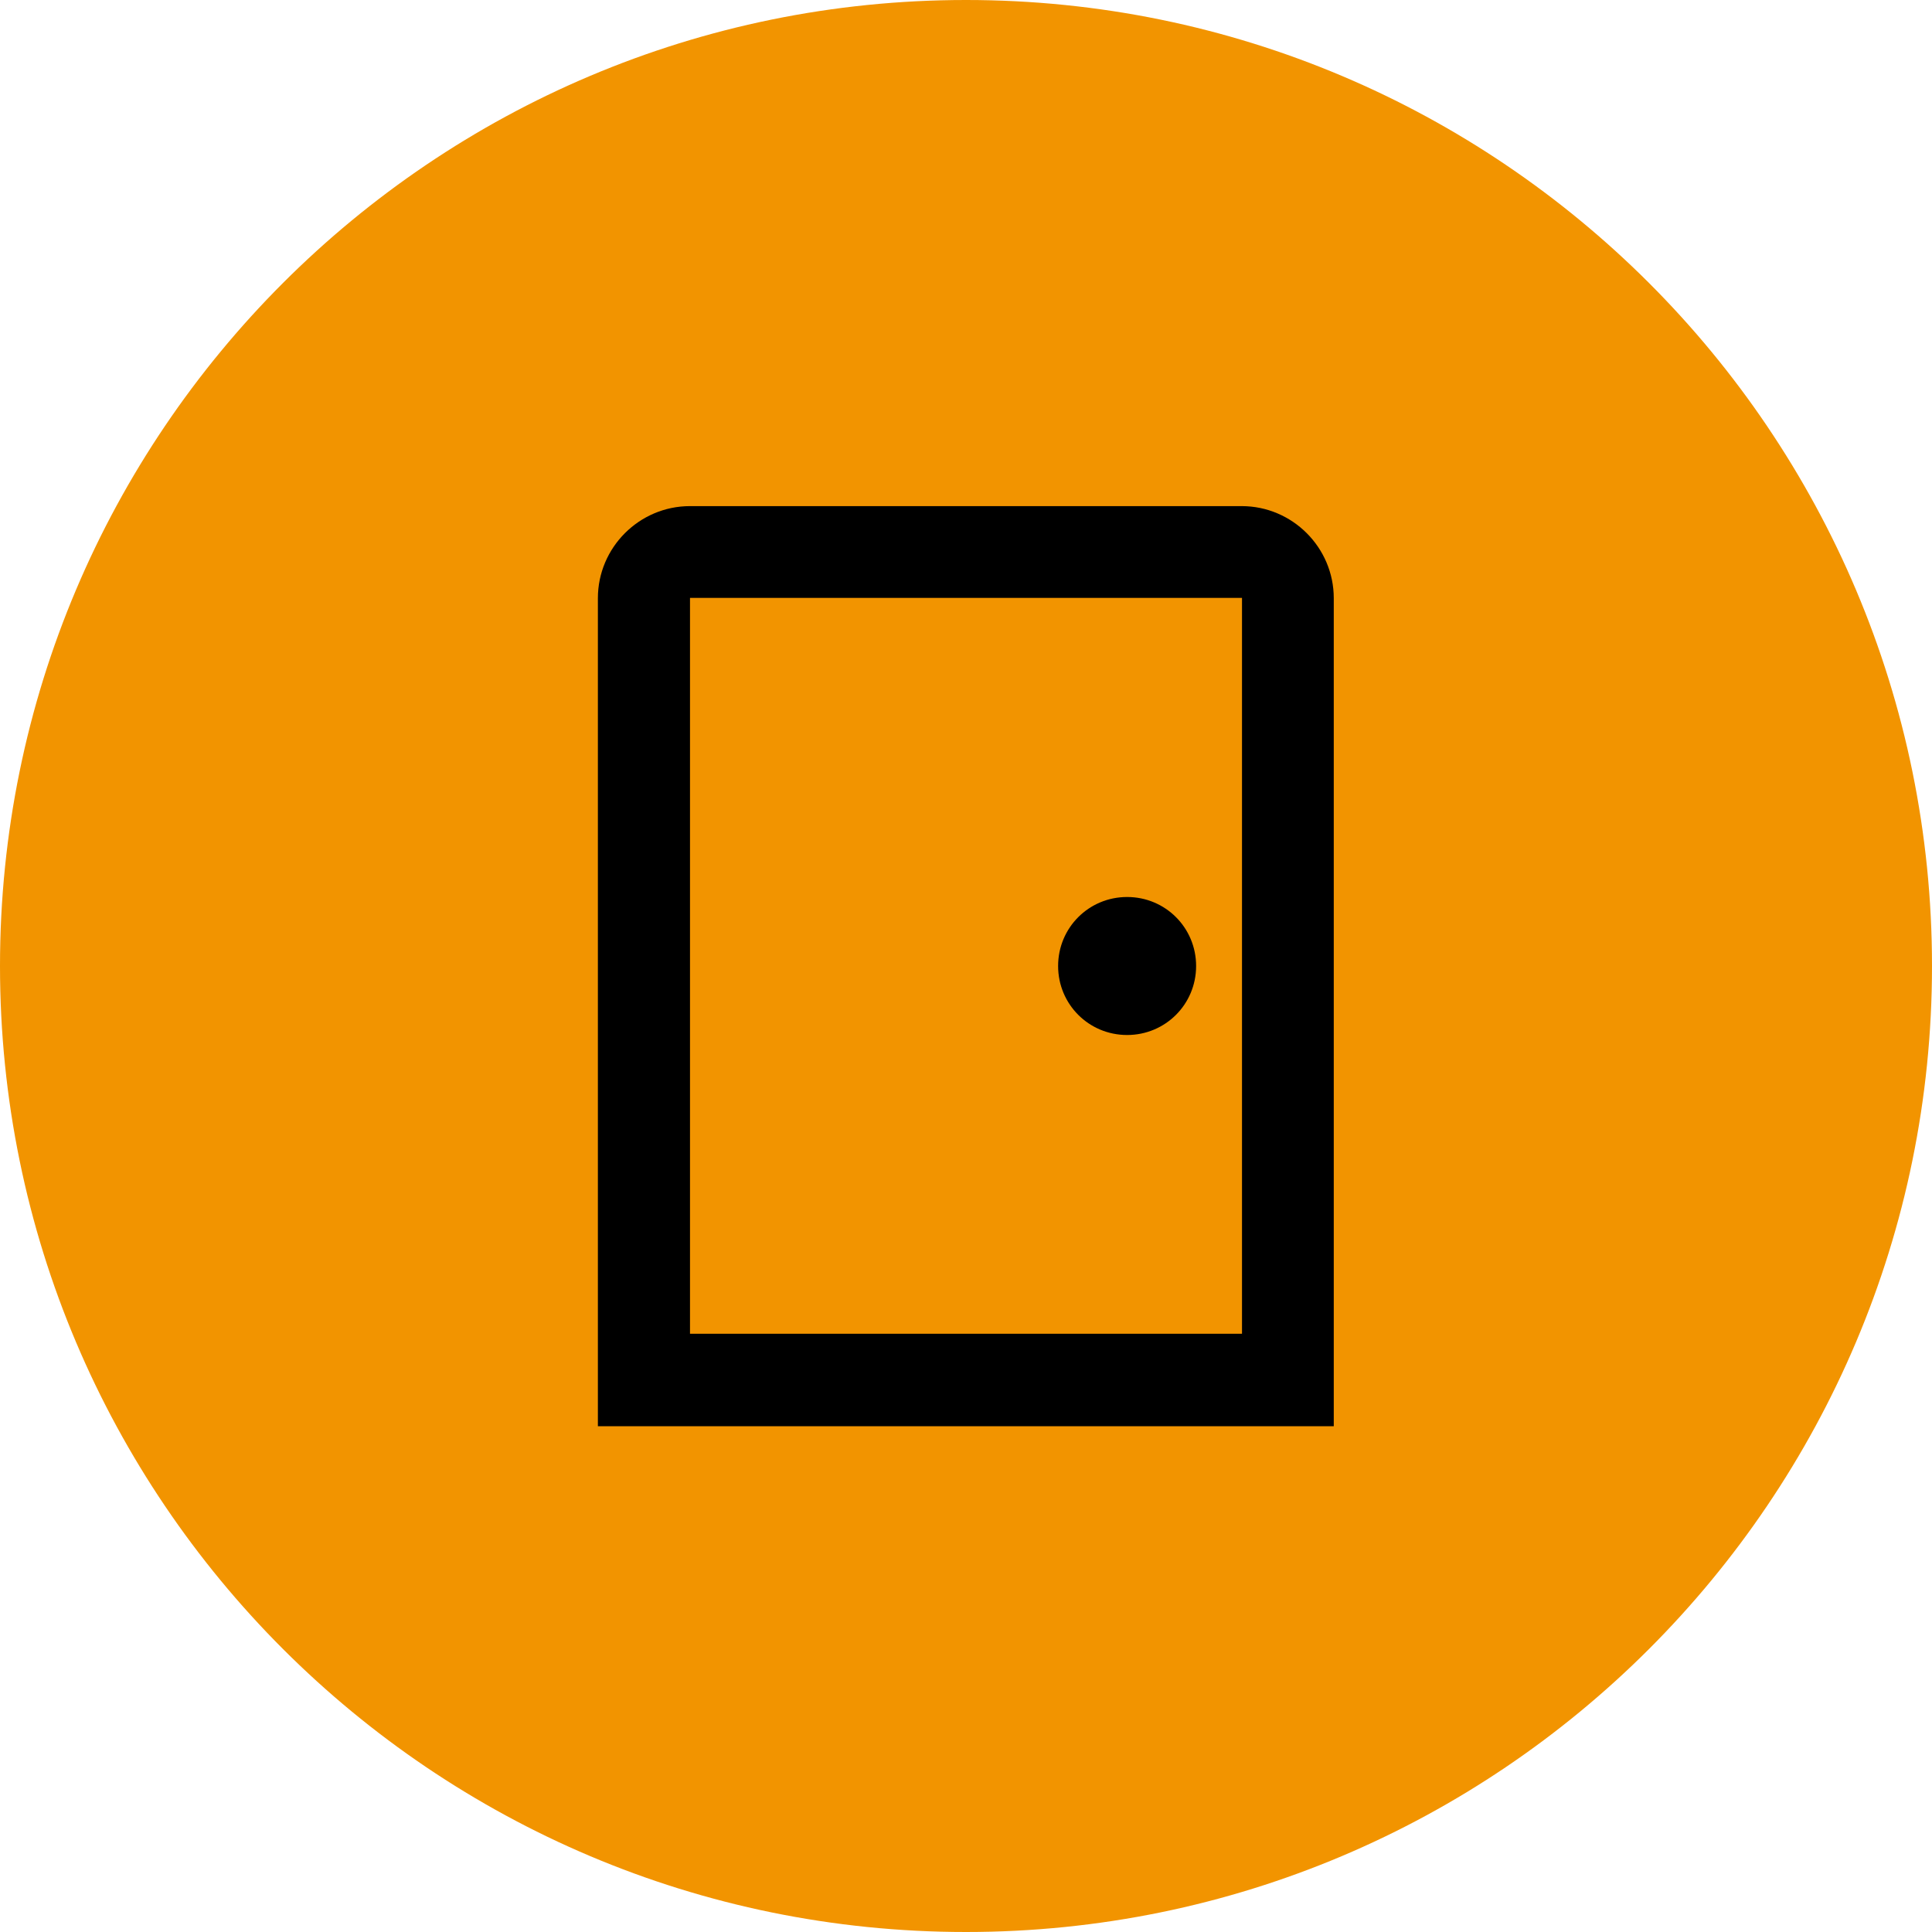
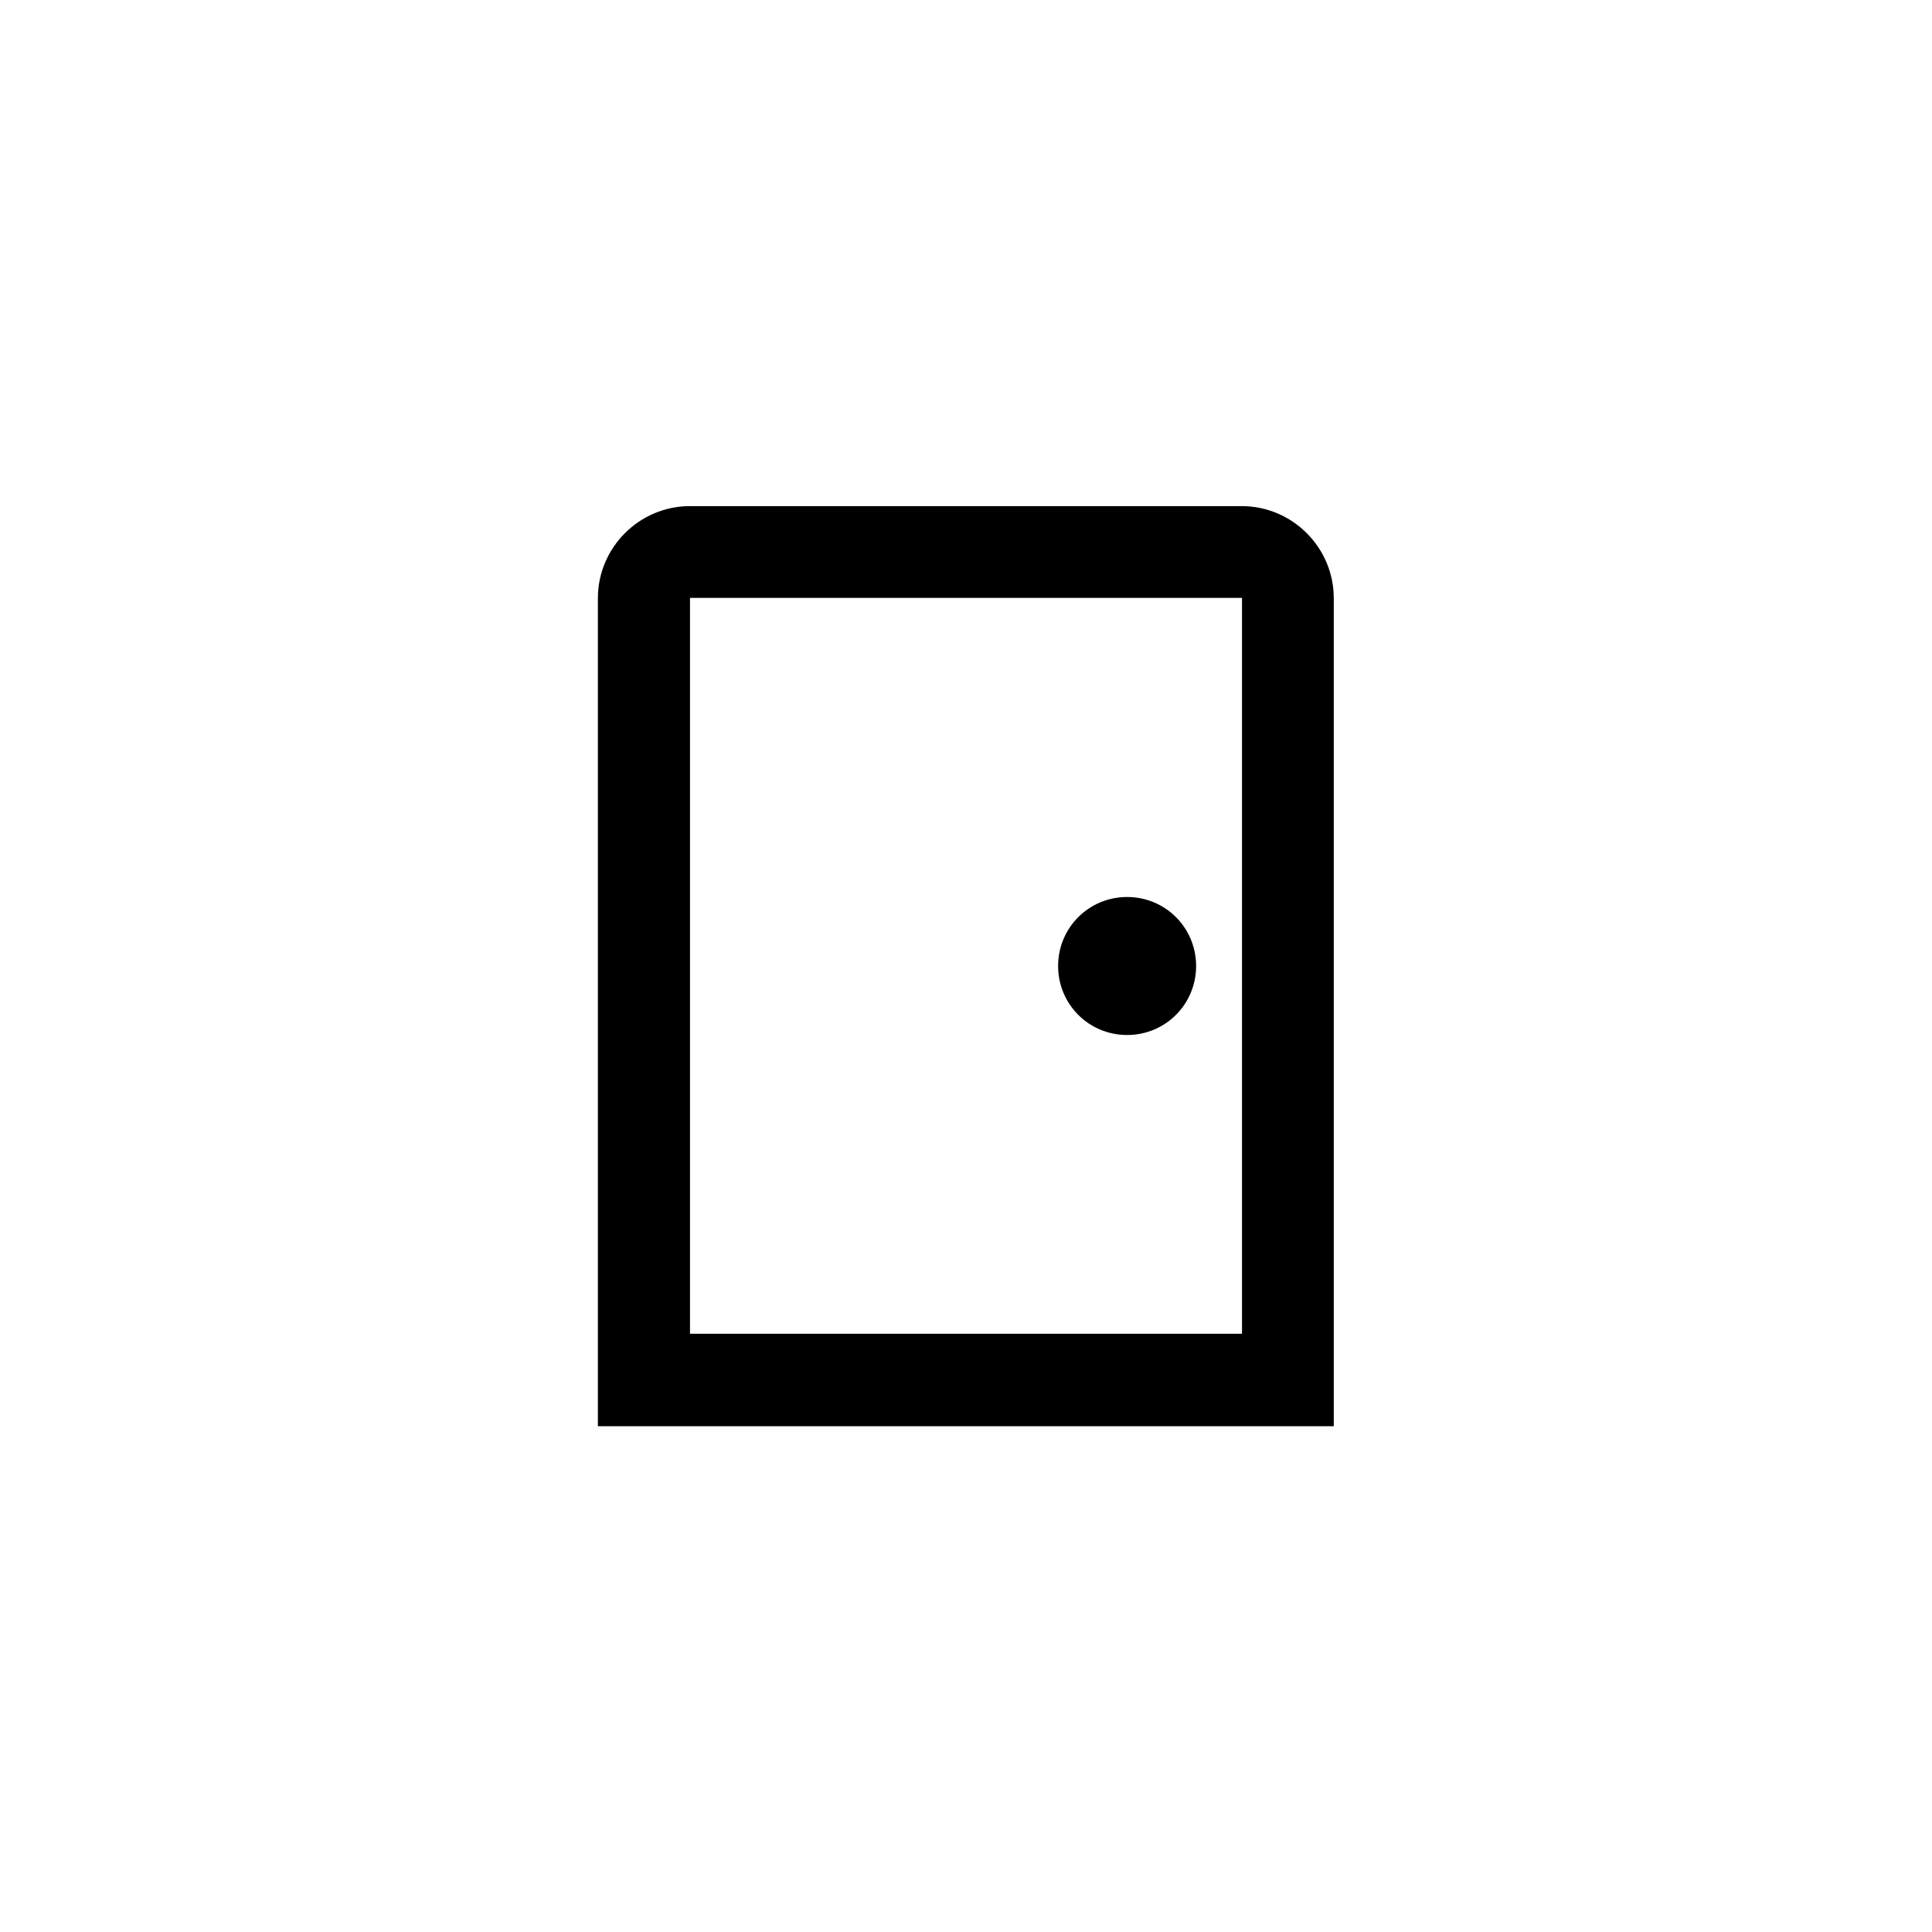
<svg xmlns="http://www.w3.org/2000/svg" id="Layer_1" data-name="Layer 1" viewBox="0 0 56 56">
  <defs>
    <style>
      .cls-1 {
        fill: #f29400;
      }

      .cls-2 {
        fill: none;
      }

      .cls-3 {
        clip-path: url(#clippath);
      }
    </style>
    <clipPath id="clippath">
      <rect class="cls-2" x="12" y="12" width="32" height="32" />
    </clipPath>
  </defs>
-   <path class="cls-1" d="M28,0h0c15.46,0,28,12.54,28,28h0c0,15.46-12.54,28-28,28h0C12.54,56,0,43.46,0,28h0C0,12.54,12.54,0,28,0Z" />
  <g class="cls-3">
    <path d="M36,17.33v21.33h-16v-21.33h16ZM36,14.67h-16c-1.47,0-2.67,1.2-2.67,2.67v24h21.33v-24c0-1.47-1.2-2.67-2.67-2.67ZM32.67,26c-1.11,0-2,.89-2,2s.89,2,2,2,2-.89,2-2-.89-2-2-2Z" />
  </g>
</svg>